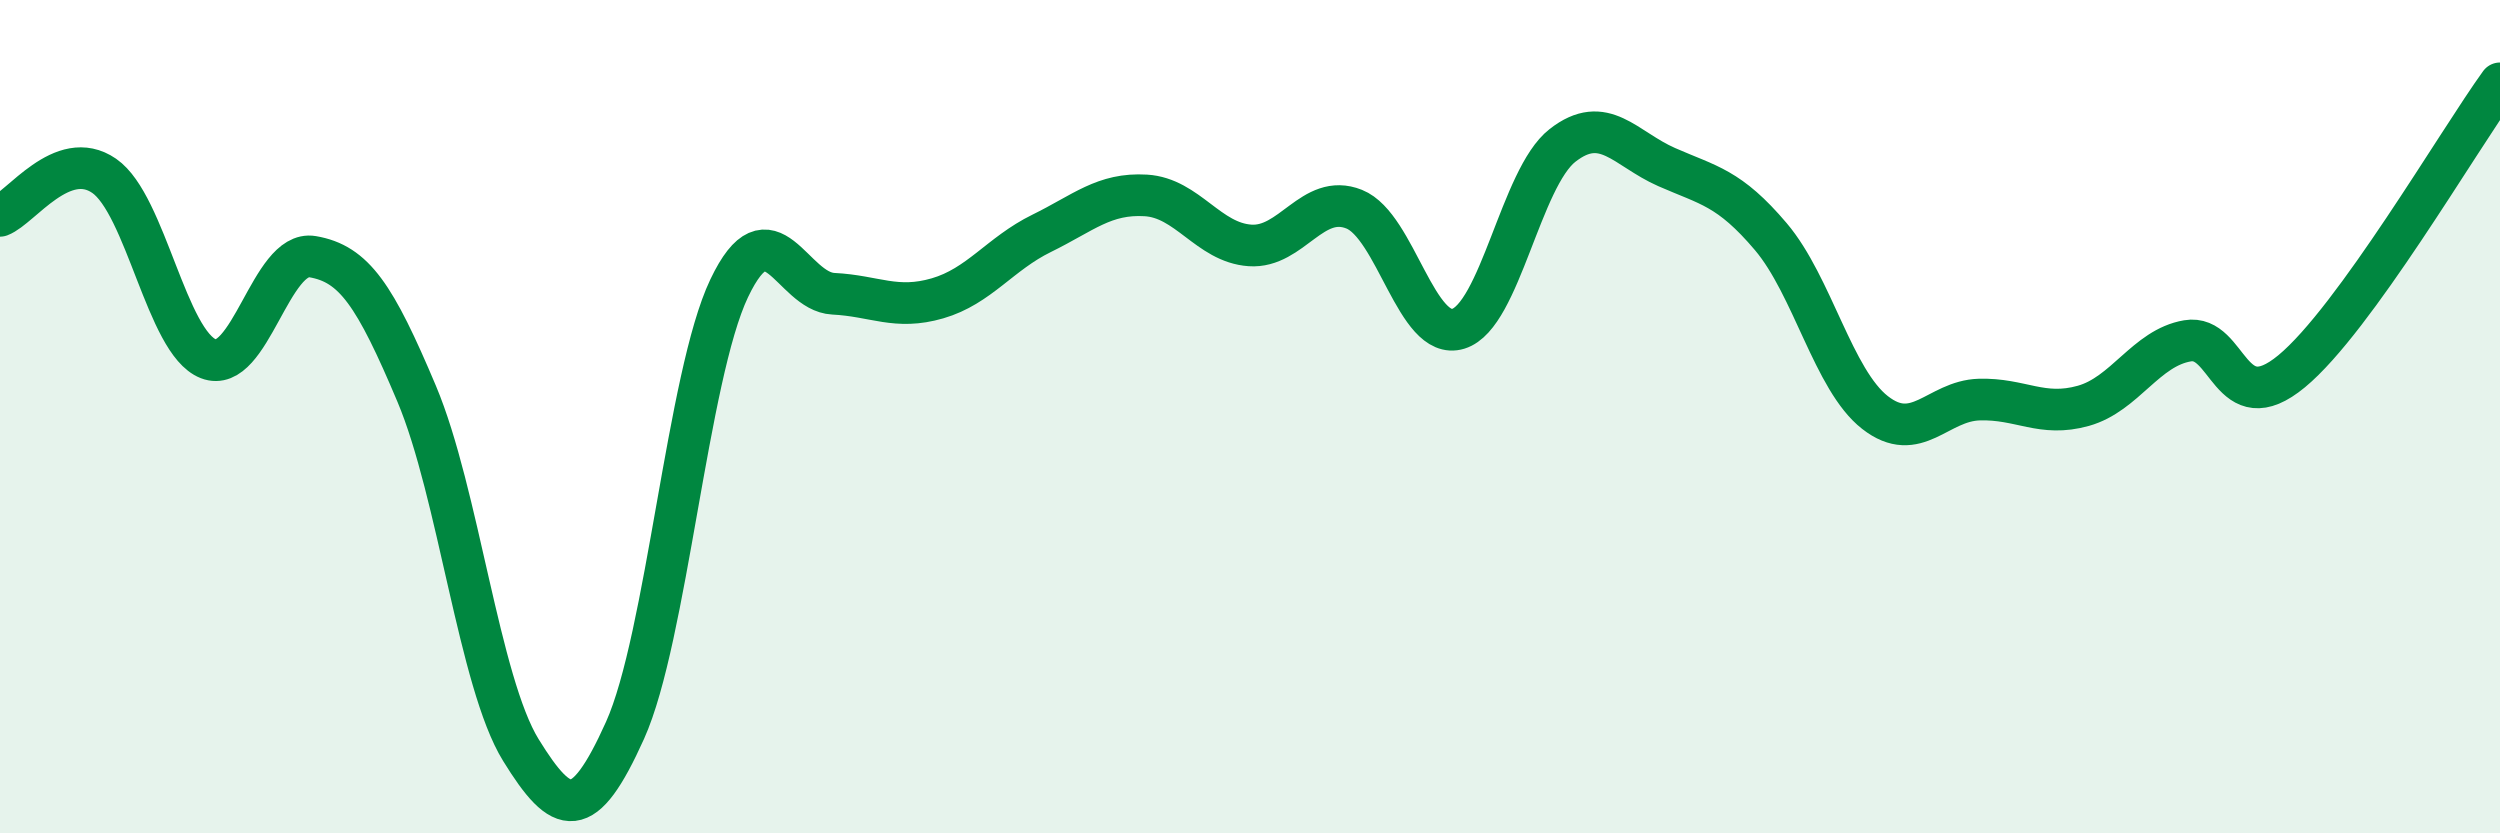
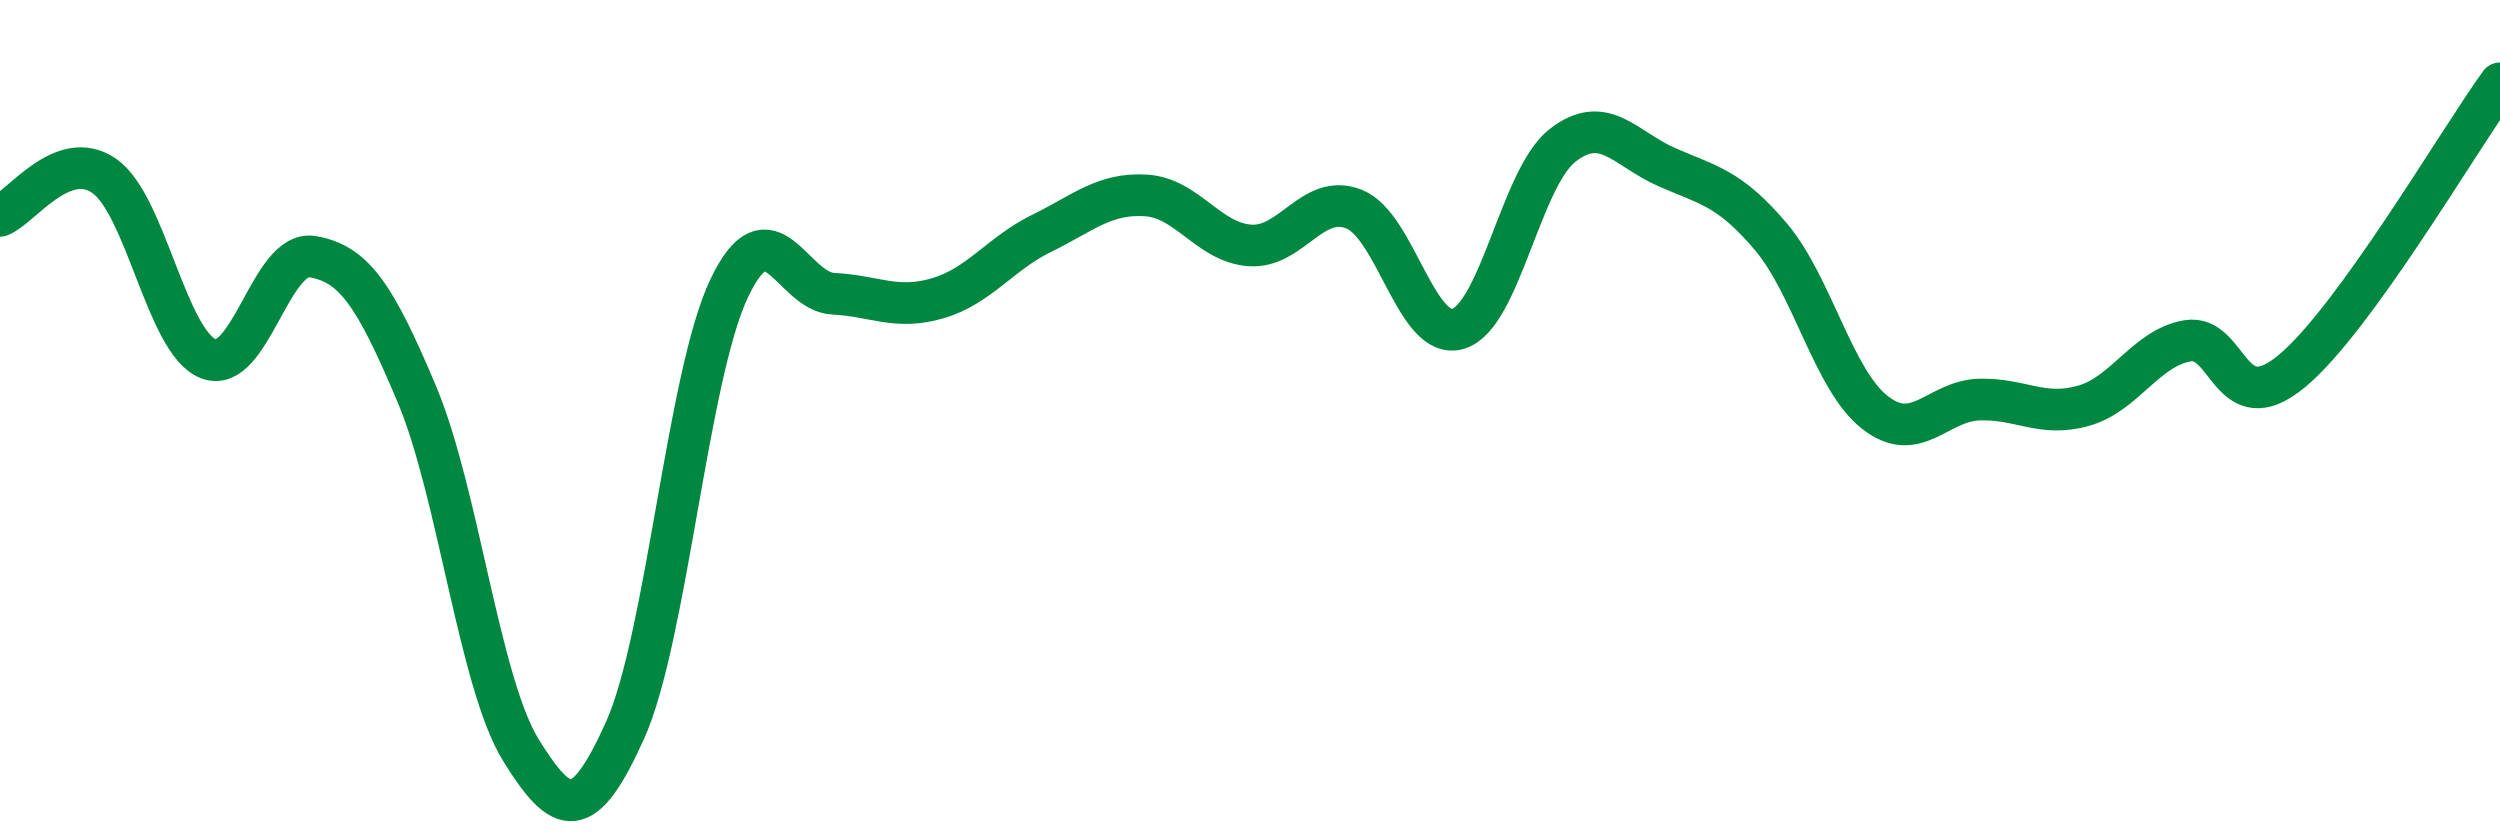
<svg xmlns="http://www.w3.org/2000/svg" width="60" height="20" viewBox="0 0 60 20">
-   <path d="M 0,5.18 C 0.5,4.99 1.5,3.53 2.5,4.22 C 3.5,4.91 4,8.22 5,8.61 C 6,9 6.5,5.99 7.5,6.16 C 8.5,6.33 9,7.08 10,9.45 C 11,11.82 11.5,16.38 12.5,18 C 13.5,19.62 14,19.75 15,17.53 C 16,15.31 16.5,9.02 17.5,6.92 C 18.5,4.82 19,7 20,7.05 C 21,7.1 21.5,7.45 22.5,7.16 C 23.5,6.87 24,6.09 25,5.6 C 26,5.11 26.5,4.63 27.5,4.69 C 28.5,4.75 29,5.82 30,5.89 C 31,5.96 31.5,4.62 32.5,5.02 C 33.5,5.42 34,8.2 35,7.89 C 36,7.58 36.5,4.27 37.5,3.49 C 38.5,2.71 39,3.57 40,4.01 C 41,4.45 41.5,4.5 42.5,5.68 C 43.5,6.86 44,9.12 45,9.9 C 46,10.68 46.5,9.62 47.5,9.59 C 48.5,9.56 49,10.02 50,9.74 C 51,9.46 51.5,8.35 52.5,8.18 C 53.5,8.01 53.5,10.15 55,8.91 C 56.5,7.67 59,3.38 60,2L60 20L0 20Z" fill="#008740" opacity="0.1" stroke-linecap="round" stroke-linejoin="round" />
  <path d="M 0,5.18 C 0.5,4.99 1.5,3.53 2.5,4.22 C 3.5,4.91 4,8.22 5,8.61 C 6,9 6.5,5.99 7.5,6.16 C 8.5,6.33 9,7.08 10,9.45 C 11,11.82 11.5,16.38 12.5,18 C 13.5,19.62 14,19.75 15,17.53 C 16,15.31 16.5,9.02 17.5,6.92 C 18.5,4.82 19,7 20,7.05 C 21,7.1 21.5,7.45 22.5,7.16 C 23.5,6.87 24,6.09 25,5.6 C 26,5.11 26.5,4.63 27.5,4.69 C 28.5,4.75 29,5.82 30,5.89 C 31,5.96 31.5,4.62 32.5,5.02 C 33.5,5.42 34,8.2 35,7.89 C 36,7.58 36.5,4.27 37.5,3.49 C 38.5,2.71 39,3.57 40,4.01 C 41,4.45 41.5,4.5 42.5,5.68 C 43.5,6.86 44,9.12 45,9.9 C 46,10.68 46.5,9.62 47.5,9.59 C 48.5,9.56 49,10.02 50,9.74 C 51,9.46 51.5,8.35 52.5,8.18 C 53.5,8.01 53.5,10.15 55,8.91 C 56.5,7.67 59,3.38 60,2" stroke="#008740" stroke-width="1" fill="none" stroke-linecap="round" stroke-linejoin="round" />
</svg>